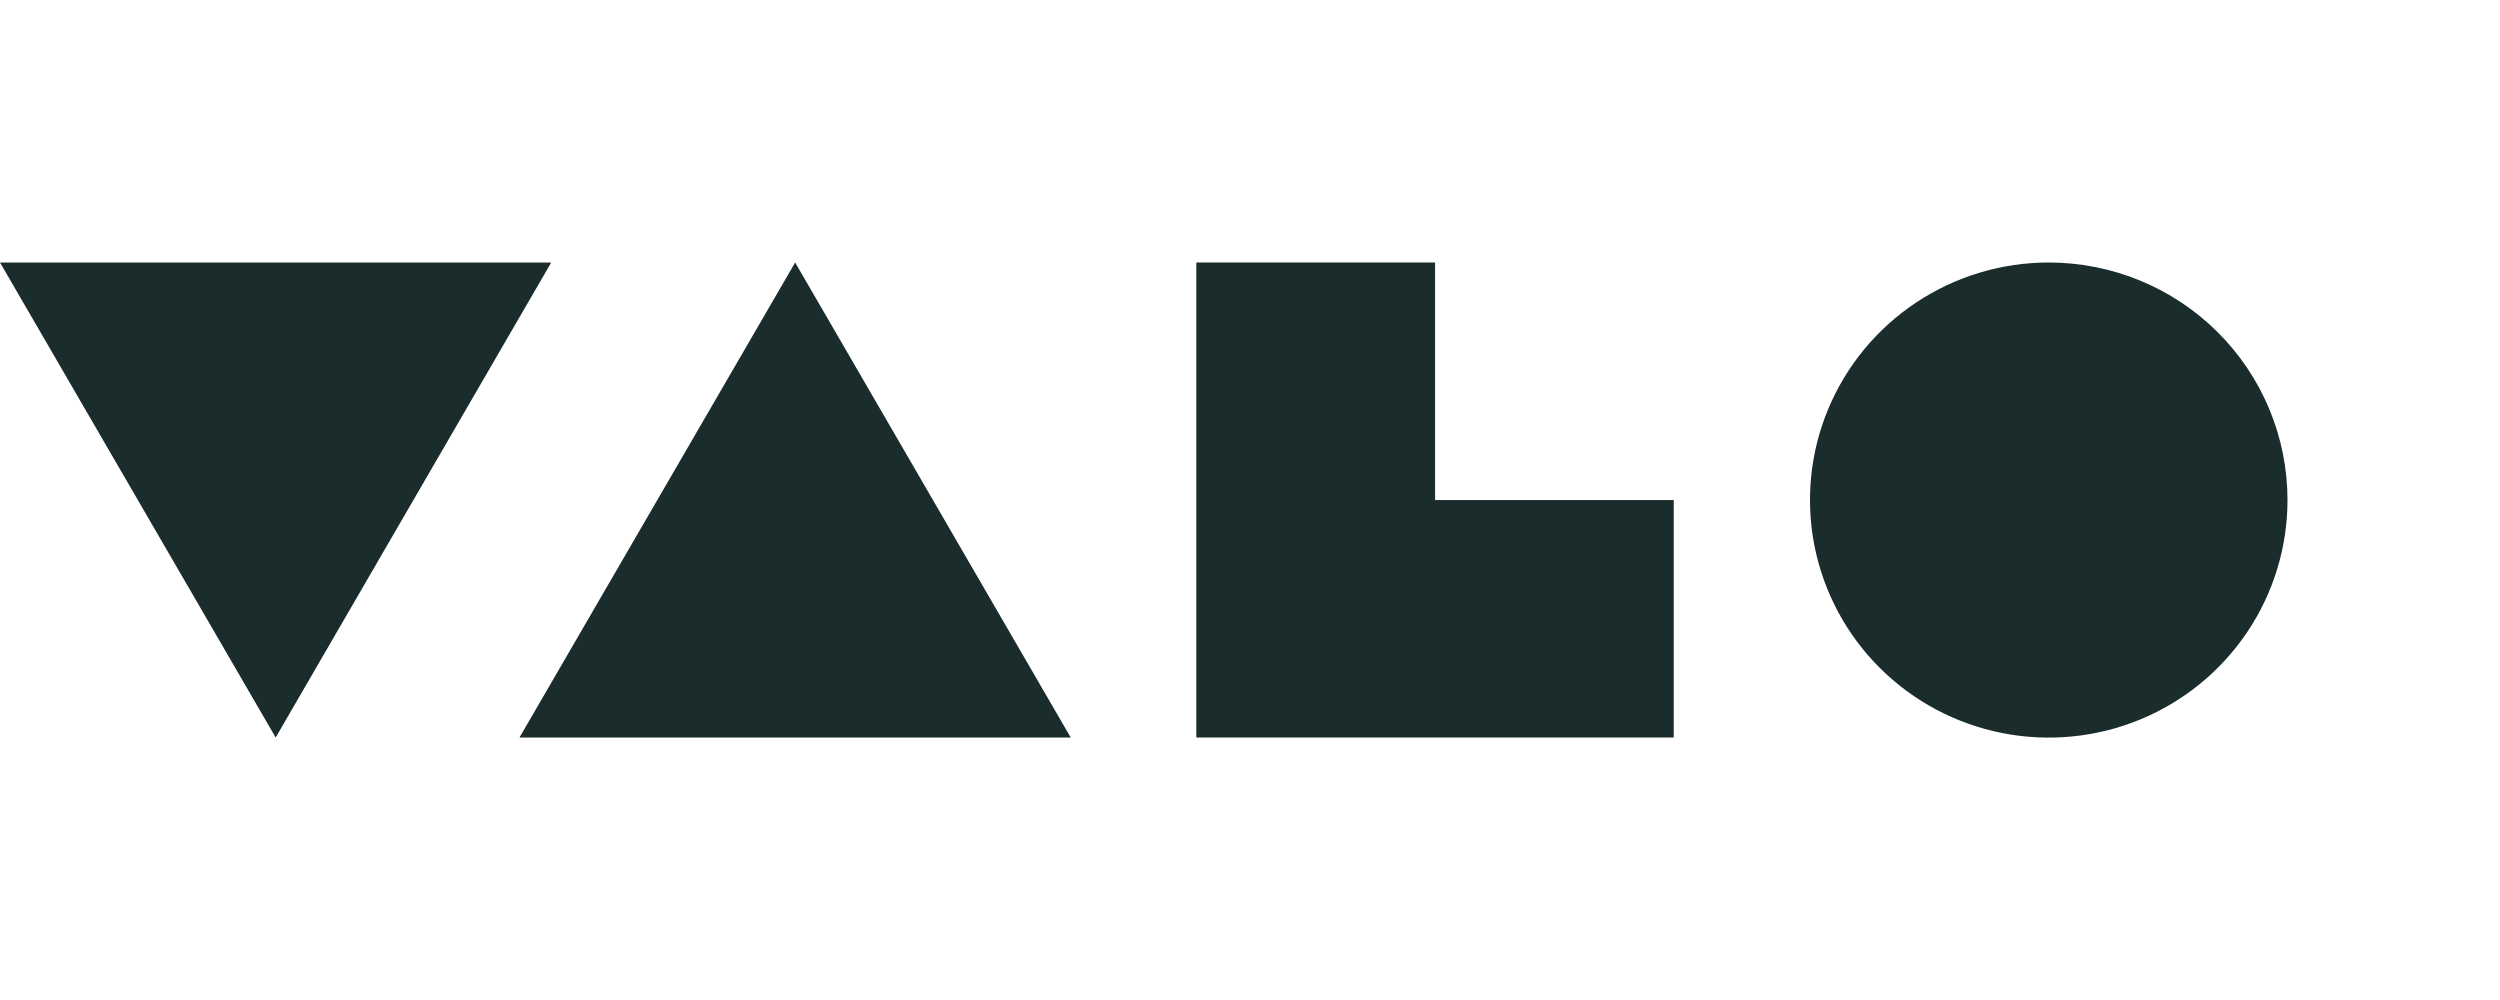
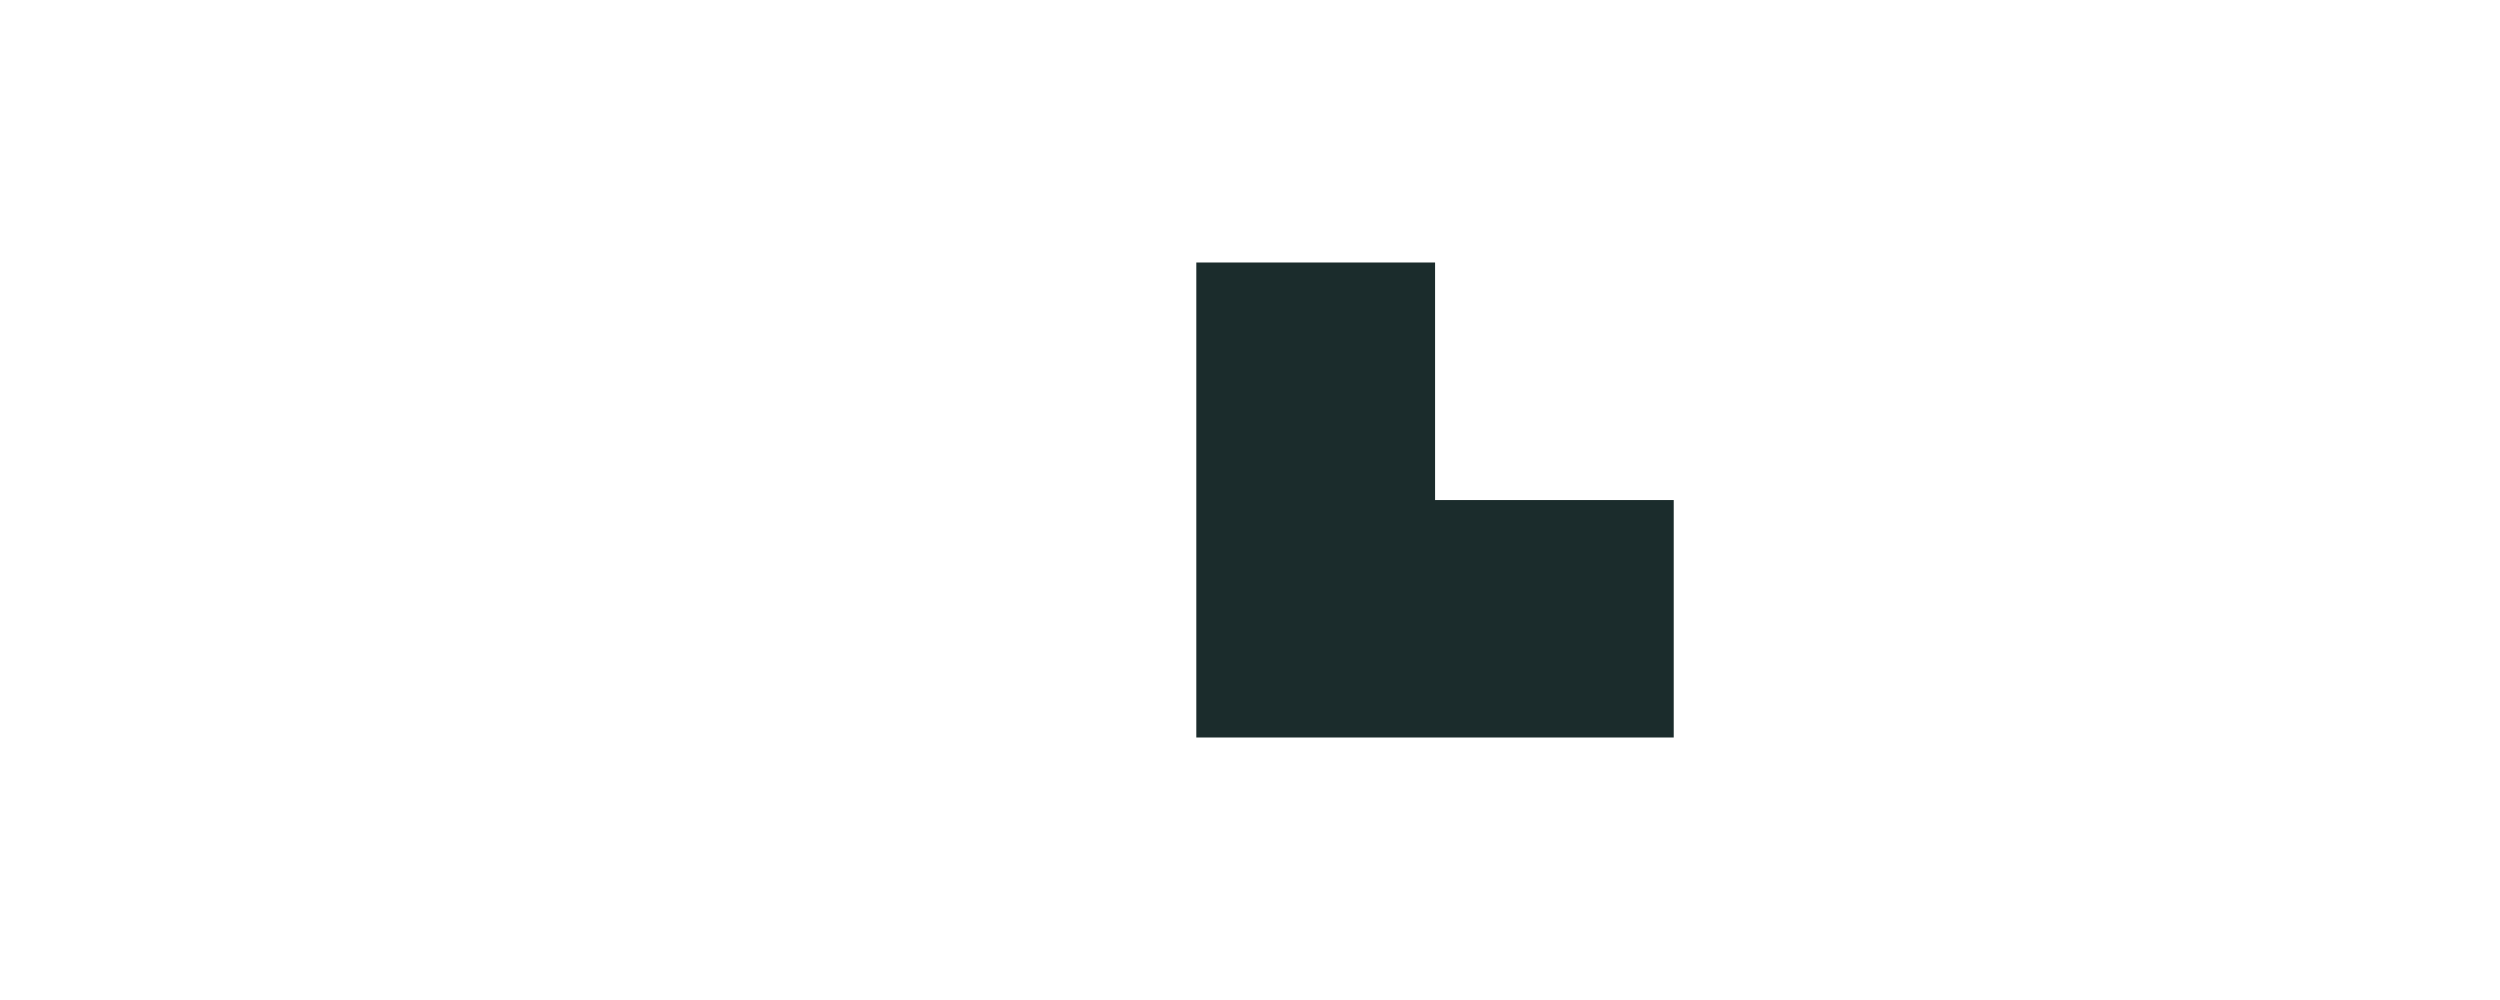
<svg xmlns="http://www.w3.org/2000/svg" fill="none" viewBox="0 0 200 80" height="80" width="200">
-   <path fill="#1B2C2C" d="M22.053 59L44.099 21H0L22.053 59Z" />
-   <path fill="#1B2C2C" d="M63.612 21L41.559 59H85.657L63.612 21Z" />
  <path fill="#1B2C2C" d="M114.806 21H95.705V59H133.898V40.004H114.806V21Z" />
-   <path fill="#1B2C2C" d="M183 40.004C183 43.763 181.88 47.437 179.781 50.562C177.682 53.688 174.699 56.123 171.209 57.562C167.719 59 163.878 59.377 160.173 58.643C156.468 57.91 153.064 56.1 150.393 53.442C147.722 50.784 145.903 47.398 145.166 43.712C144.429 40.025 144.807 36.204 146.253 32.732C147.698 29.259 150.147 26.291 153.288 24.203C156.429 22.115 160.122 21 163.899 21C168.965 21 173.823 23.002 177.406 26.566C180.988 30.13 183 34.964 183 40.004Z" />
</svg>